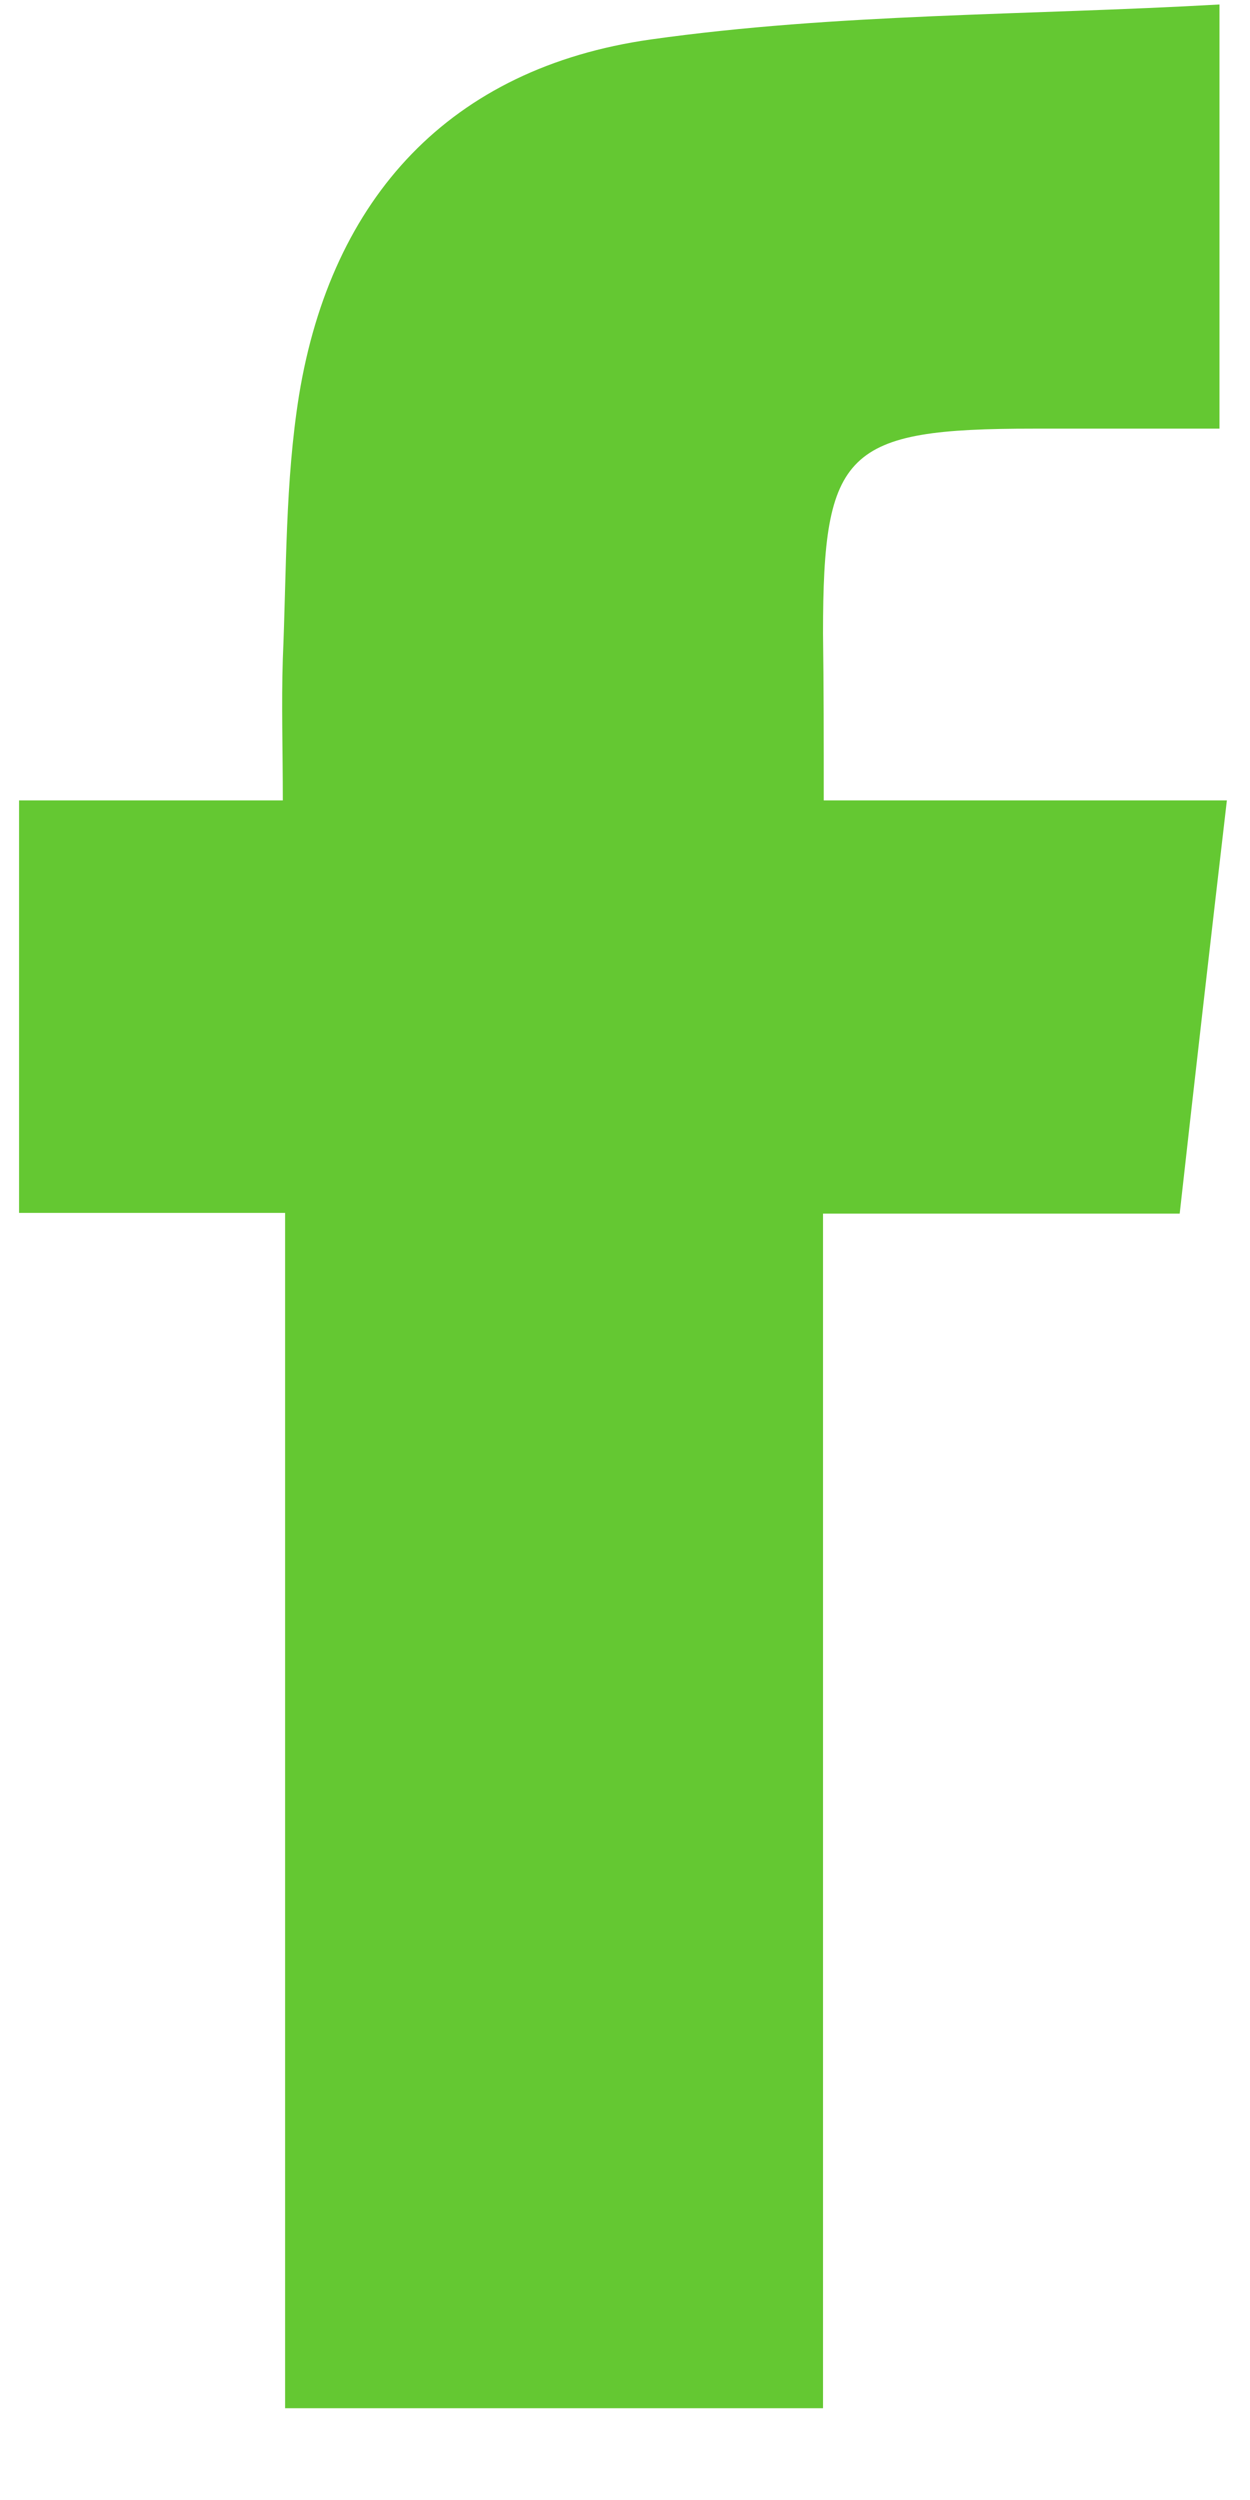
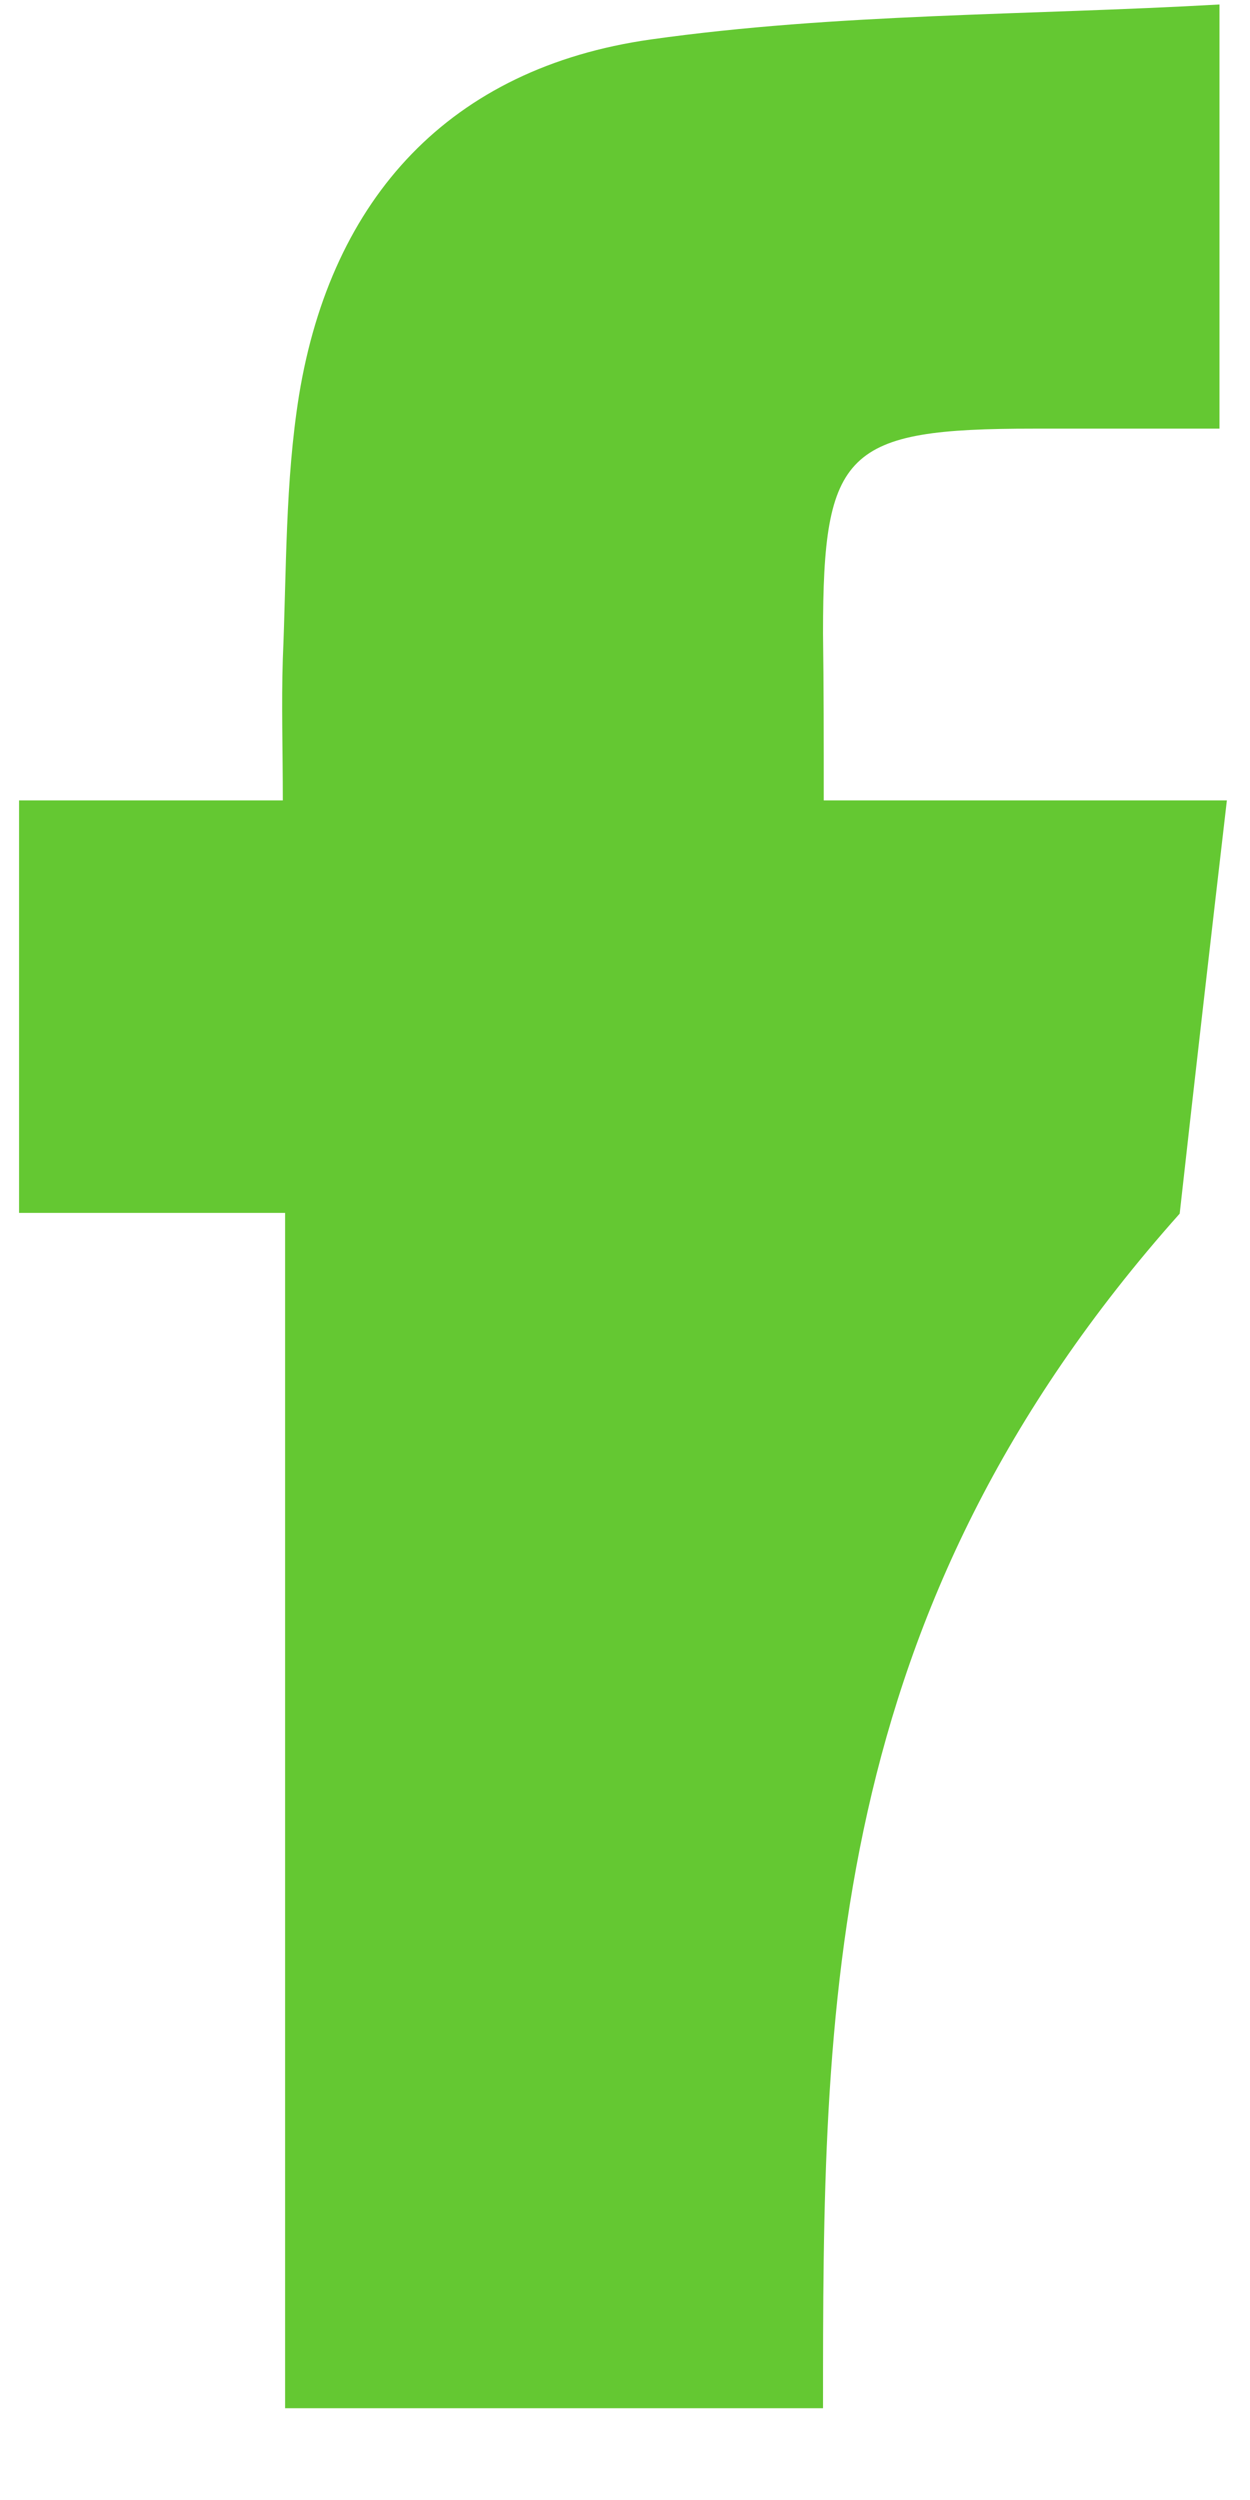
<svg xmlns="http://www.w3.org/2000/svg" width="12" height="24" viewBox="0 0 12 24" fill="none">
-   <path d="M7.908 7.684C9.224 7.684 10.469 7.684 11.778 7.684C11.622 9.027 11.474 10.315 11.325 11.651C10.172 11.651 9.061 11.651 7.901 11.651C7.901 15.492 7.901 19.291 7.901 23.119C6.168 23.119 4.491 23.119 2.737 23.119C2.737 19.312 2.737 15.506 2.737 11.644C1.845 11.644 1.024 11.644 0.183 11.644C0.183 10.307 0.183 9.027 0.183 7.684C1.01 7.684 1.831 7.684 2.715 7.684C2.715 7.194 2.701 6.76 2.715 6.326C2.751 5.48 2.737 4.626 2.871 3.793C3.182 1.897 4.321 0.652 6.246 0.379C8.035 0.127 9.861 0.148 11.707 0.043C11.707 1.47 11.707 2.751 11.707 4.115C11.113 4.115 10.519 4.115 9.924 4.115C8.113 4.115 7.901 4.325 7.901 6.081C7.908 6.592 7.908 7.096 7.908 7.684Z" fill="#64C832" />
+   <path d="M7.908 7.684C9.224 7.684 10.469 7.684 11.778 7.684C11.622 9.027 11.474 10.315 11.325 11.651C7.901 15.492 7.901 19.291 7.901 23.119C6.168 23.119 4.491 23.119 2.737 23.119C2.737 19.312 2.737 15.506 2.737 11.644C1.845 11.644 1.024 11.644 0.183 11.644C0.183 10.307 0.183 9.027 0.183 7.684C1.01 7.684 1.831 7.684 2.715 7.684C2.715 7.194 2.701 6.76 2.715 6.326C2.751 5.48 2.737 4.626 2.871 3.793C3.182 1.897 4.321 0.652 6.246 0.379C8.035 0.127 9.861 0.148 11.707 0.043C11.707 1.47 11.707 2.751 11.707 4.115C11.113 4.115 10.519 4.115 9.924 4.115C8.113 4.115 7.901 4.325 7.901 6.081C7.908 6.592 7.908 7.096 7.908 7.684Z" fill="#64C832" />
</svg>